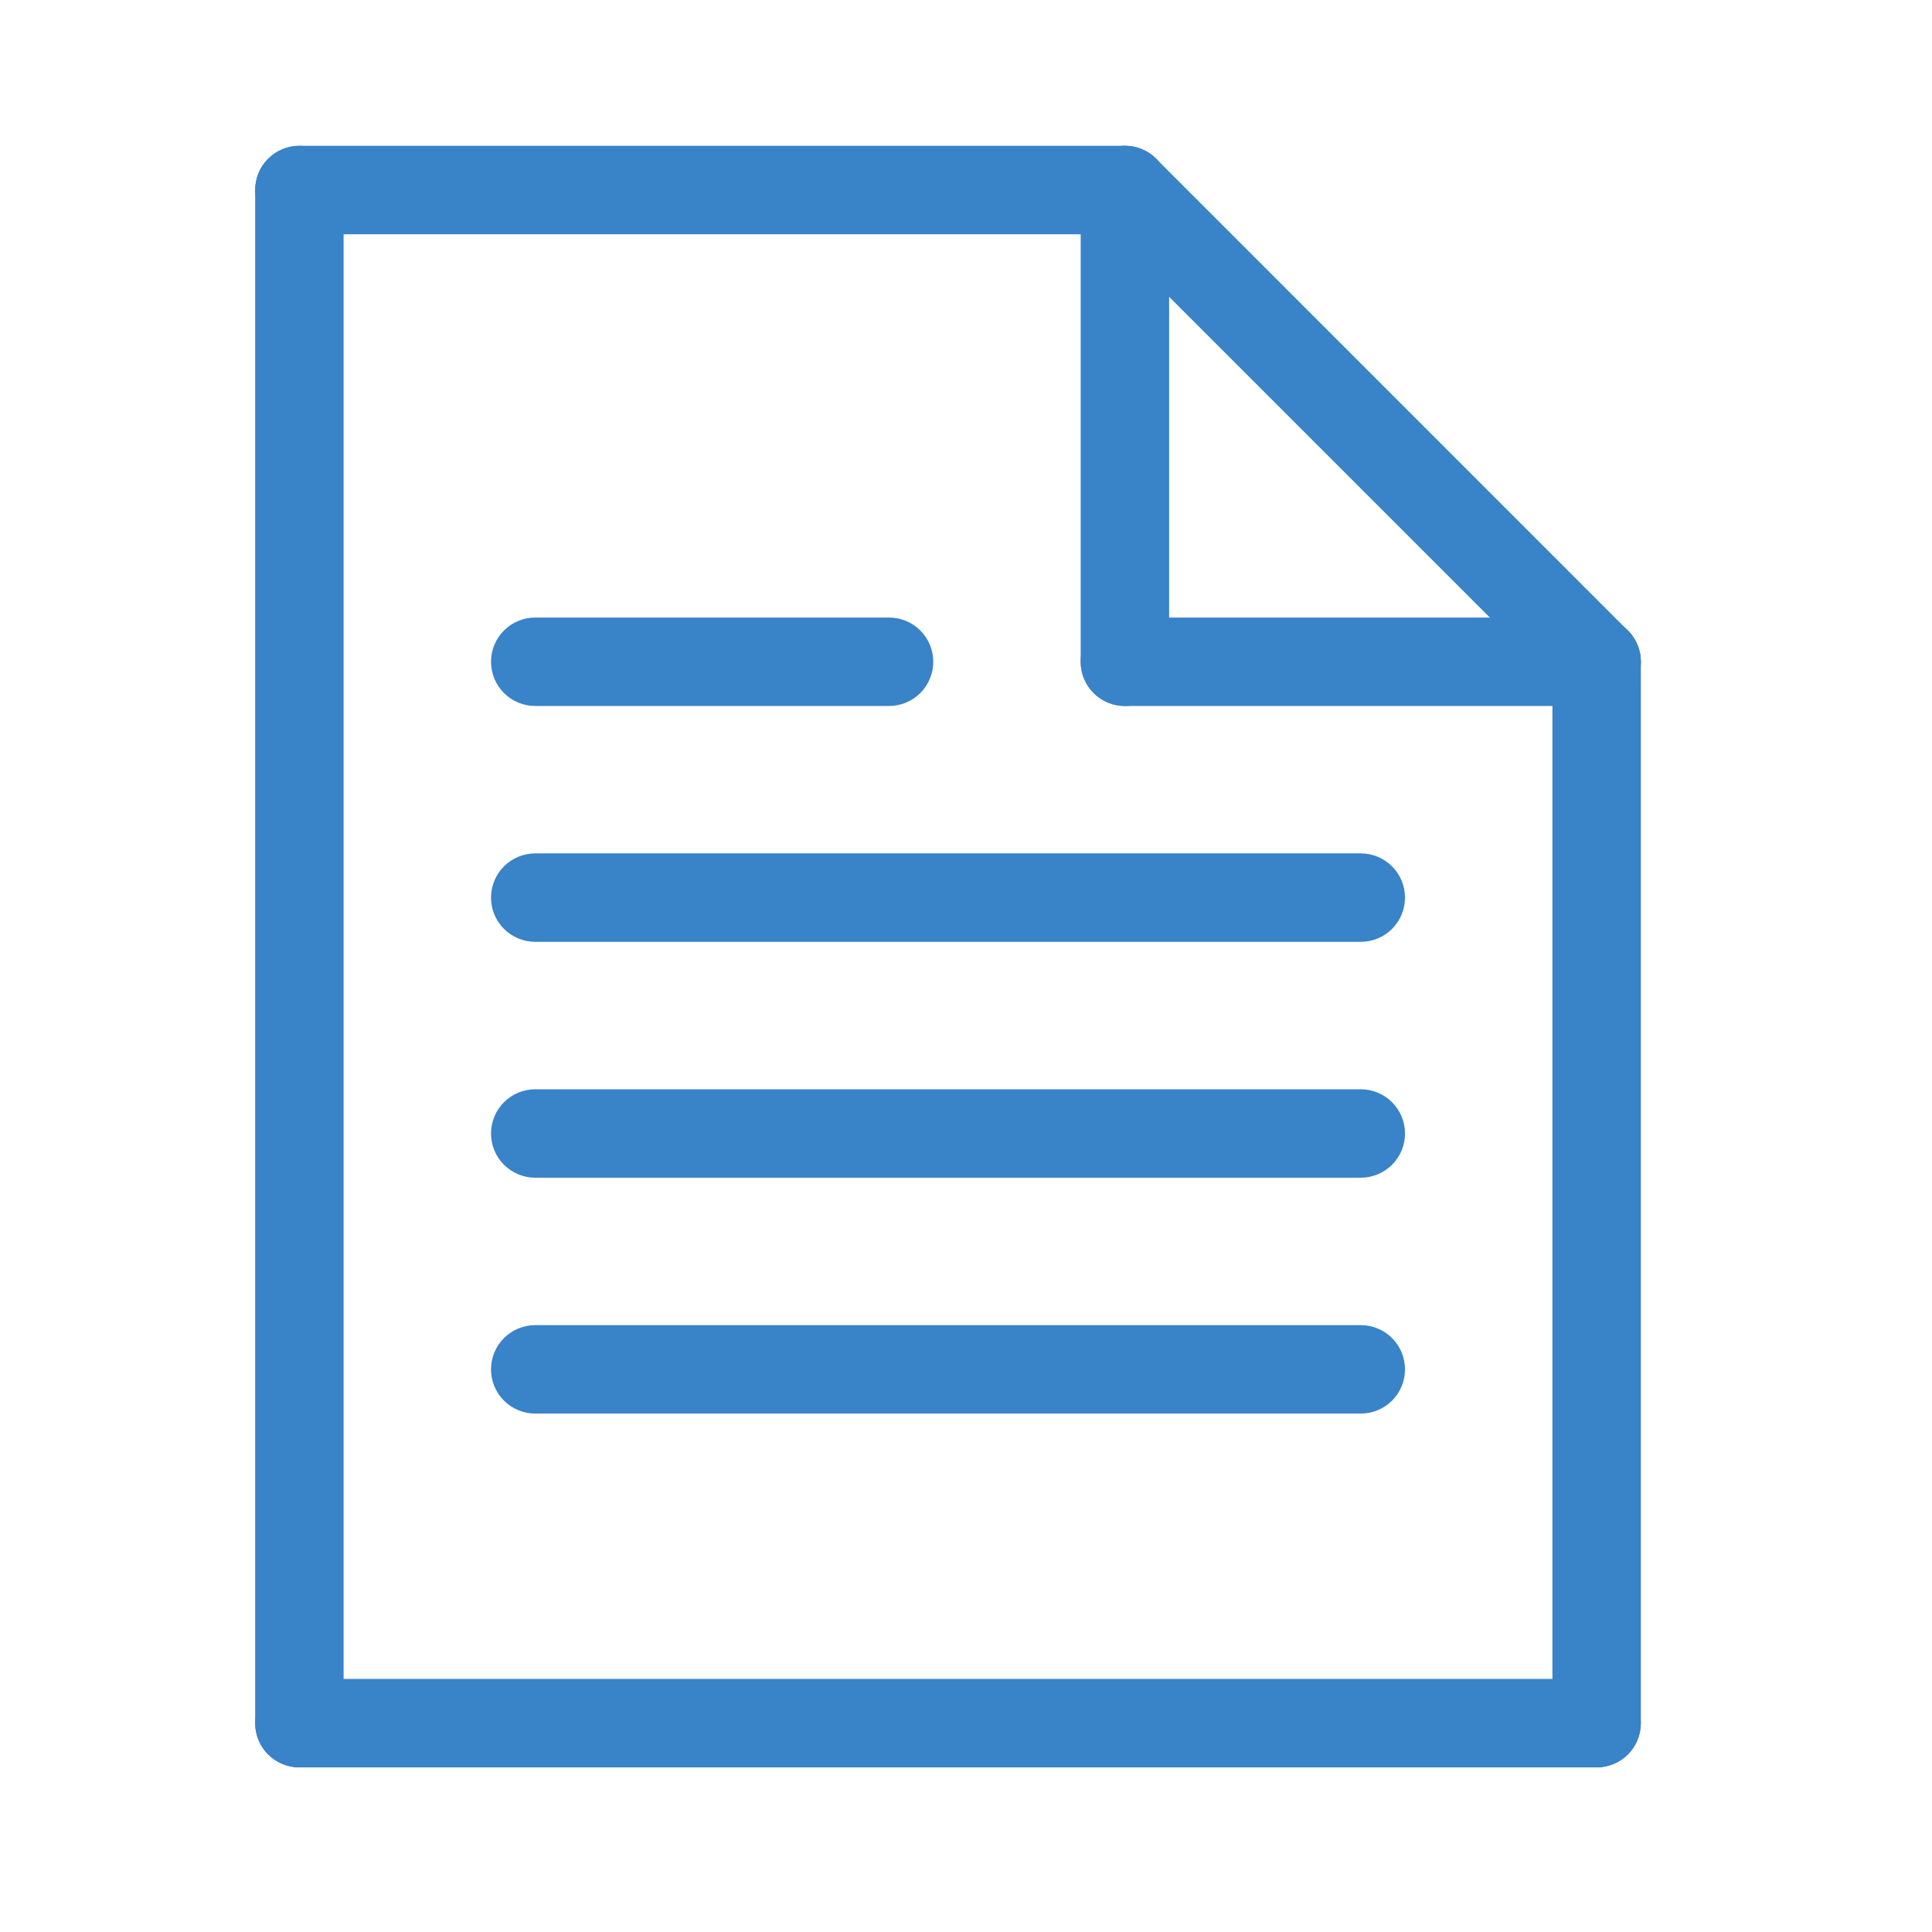
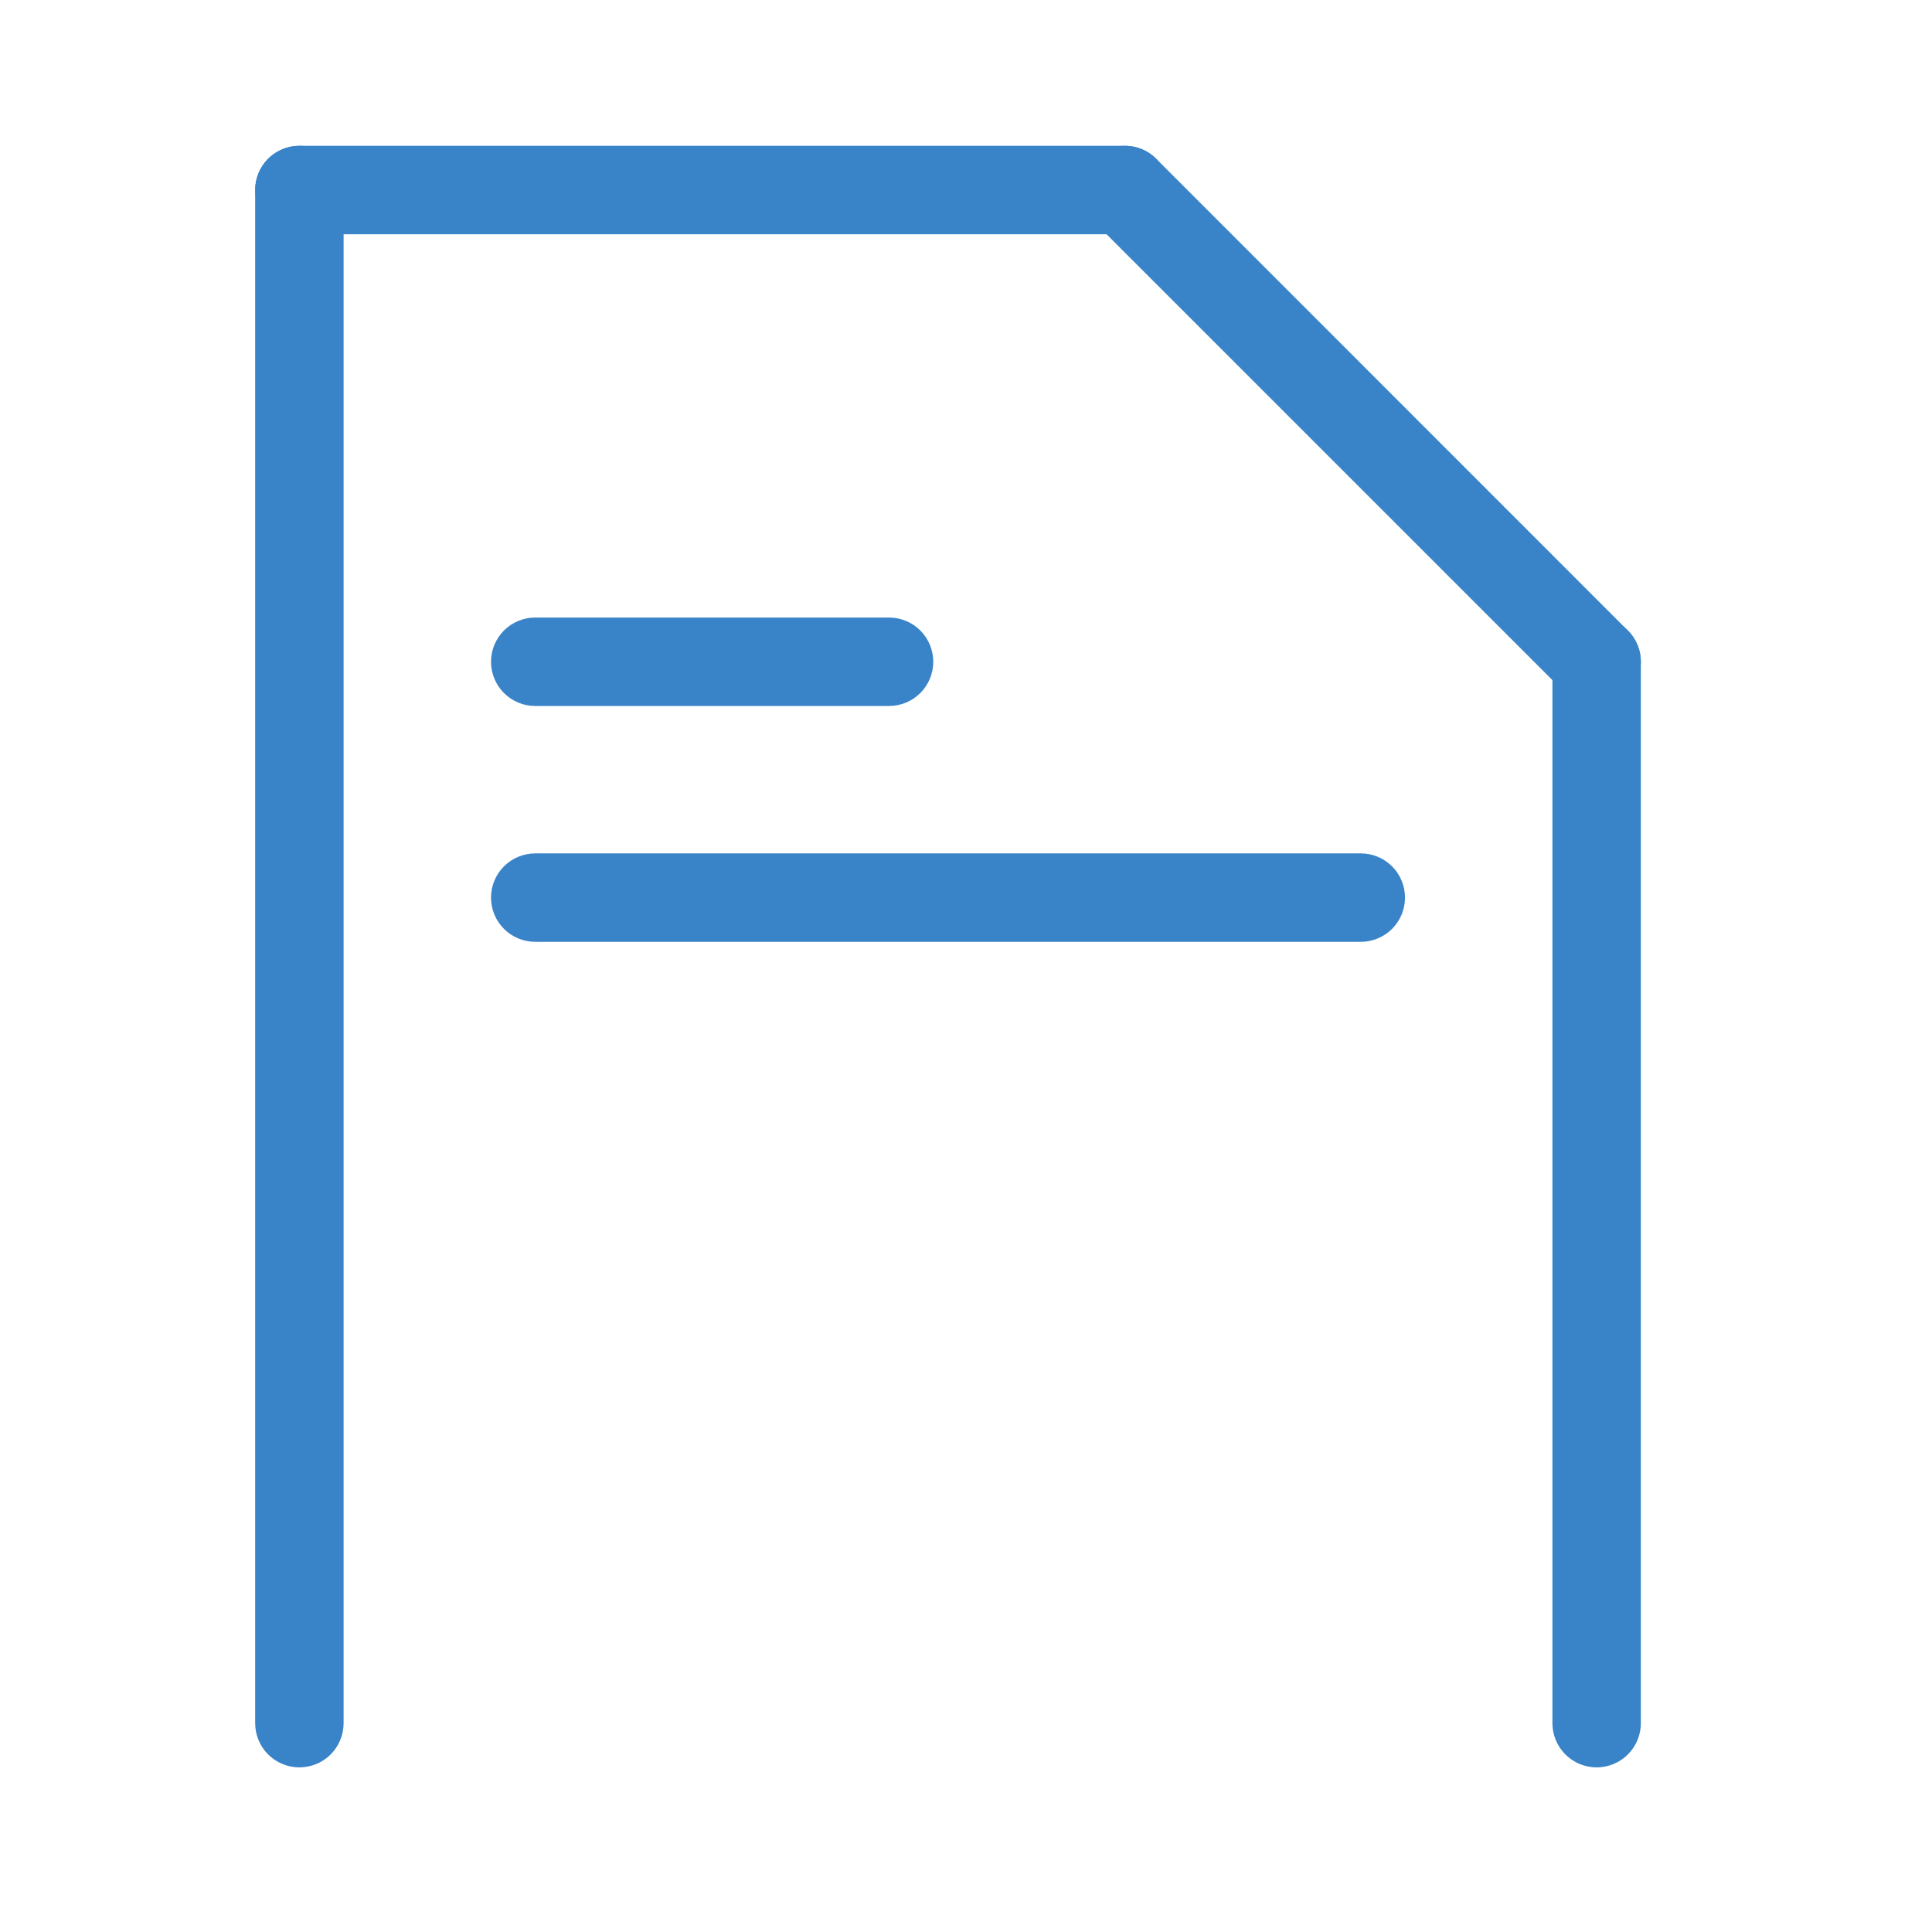
<svg xmlns="http://www.w3.org/2000/svg" width="53" height="53" viewBox="0 0 53 53" fill="none">
  <g clip-path="url(#clip0_7_1546)">
    <path d="M43.8 48.484C43.641 48.484 43.483 48.453 43.336 48.392C43.189 48.331 43.055 48.241 42.942 48.129C42.83 48.016 42.74 47.882 42.679 47.735C42.618 47.588 42.587 47.43 42.587 47.271V18.154C42.587 17.995 42.618 17.837 42.679 17.69C42.74 17.543 42.83 17.409 42.942 17.296C43.055 17.184 43.189 17.094 43.336 17.033C43.483 16.972 43.641 16.941 43.8 16.941C43.959 16.941 44.117 16.972 44.264 17.033C44.411 17.094 44.545 17.184 44.658 17.296C44.77 17.409 44.86 17.543 44.921 17.69C44.982 17.837 45.013 17.995 45.013 18.154V47.271C45.013 47.593 44.885 47.901 44.658 48.129C44.43 48.356 44.122 48.484 43.8 48.484Z" fill="#3983C8" />
    <path d="M8.213 48.484C7.891 48.484 7.583 48.356 7.355 48.129C7.128 47.901 7 47.593 7 47.271V5.213C7 4.891 7.128 4.583 7.355 4.355C7.583 4.128 7.891 4 8.213 4C8.535 4 8.843 4.128 9.071 4.355C9.298 4.583 9.426 4.891 9.426 5.213V47.271C9.426 47.593 9.298 47.901 9.071 48.129C8.843 48.356 8.535 48.484 8.213 48.484Z" fill="#3983C8" />
    <path d="M30.86 6.426H8.213C7.891 6.426 7.583 6.298 7.355 6.071C7.128 5.843 7 5.535 7 5.213C7 4.891 7.128 4.583 7.355 4.355C7.583 4.128 7.891 4 8.213 4H30.86C31.182 4 31.49 4.128 31.718 4.355C31.945 4.583 32.073 4.891 32.073 5.213C32.073 5.535 31.945 5.843 31.718 6.071C31.49 6.298 31.182 6.426 30.86 6.426Z" fill="#3983C8" />
-     <path d="M43.8 48.484H8.213C8.054 48.484 7.896 48.453 7.749 48.392C7.602 48.331 7.468 48.242 7.355 48.129C7.243 48.016 7.153 47.883 7.092 47.735C7.031 47.588 7 47.43 7 47.271C7 47.112 7.031 46.954 7.092 46.807C7.153 46.66 7.243 46.526 7.355 46.413C7.468 46.301 7.602 46.211 7.749 46.15C7.896 46.09 8.054 46.058 8.213 46.058H43.8C43.959 46.058 44.117 46.09 44.264 46.15C44.411 46.211 44.545 46.301 44.658 46.413C44.77 46.526 44.86 46.66 44.921 46.807C44.982 46.954 45.013 47.112 45.013 47.271C45.013 47.43 44.982 47.588 44.921 47.735C44.86 47.883 44.77 48.016 44.658 48.129C44.545 48.242 44.411 48.331 44.264 48.392C44.117 48.453 43.959 48.484 43.8 48.484Z" fill="#3983C8" />
    <path d="M43.8 19.367C43.641 19.367 43.483 19.336 43.336 19.275C43.188 19.214 43.055 19.125 42.942 19.012L30.001 6.071C29.773 5.843 29.646 5.535 29.646 5.213C29.646 4.891 29.773 4.582 30.001 4.355C30.229 4.127 30.537 4 30.859 4C31.181 4 31.489 4.127 31.717 4.355L44.658 17.299C44.828 17.469 44.943 17.685 44.99 17.92C45.037 18.155 45.013 18.399 44.921 18.621C44.829 18.843 44.674 19.032 44.474 19.166C44.275 19.299 44.04 19.37 43.8 19.37" fill="#3983C8" />
-     <path d="M30.859 19.367C30.537 19.367 30.229 19.239 30.001 19.012C29.774 18.784 29.646 18.476 29.646 18.154V5.213C29.646 4.891 29.774 4.583 30.001 4.355C30.229 4.128 30.537 4 30.859 4C31.181 4 31.489 4.128 31.717 4.355C31.944 4.583 32.072 4.891 32.072 5.213V18.154C32.072 18.476 31.944 18.784 31.717 19.012C31.489 19.239 31.181 19.367 30.859 19.367Z" fill="#3983C8" />
-     <path d="M43.8 19.367H30.859C30.537 19.367 30.229 19.239 30.001 19.012C29.774 18.784 29.646 18.476 29.646 18.154C29.646 17.832 29.774 17.524 30.001 17.296C30.229 17.069 30.537 16.941 30.859 16.941H43.8C44.122 16.941 44.43 17.069 44.658 17.296C44.885 17.524 45.013 17.832 45.013 18.154C45.013 18.476 44.885 18.784 44.658 19.012C44.43 19.239 44.122 19.367 43.8 19.367Z" fill="#3983C8" />
    <path d="M24.389 19.367H14.683C14.361 19.367 14.053 19.239 13.825 19.012C13.598 18.784 13.47 18.476 13.47 18.154C13.47 17.832 13.598 17.524 13.825 17.296C14.053 17.069 14.361 16.941 14.683 16.941H24.389C24.711 16.941 25.019 17.069 25.247 17.296C25.474 17.524 25.602 17.832 25.602 18.154C25.602 18.476 25.474 18.784 25.247 19.012C25.019 19.239 24.711 19.367 24.389 19.367Z" fill="#3983C8" />
    <path d="M37.33 25.837H14.683C14.361 25.837 14.053 25.709 13.825 25.482C13.598 25.254 13.47 24.946 13.47 24.624C13.47 24.302 13.598 23.994 13.825 23.766C14.053 23.539 14.361 23.411 14.683 23.411H37.33C37.652 23.411 37.96 23.539 38.188 23.766C38.415 23.994 38.543 24.302 38.543 24.624C38.543 24.946 38.415 25.254 38.188 25.482C37.96 25.709 37.652 25.837 37.33 25.837Z" fill="#3983C8" />
-     <path d="M37.33 32.308H14.683C14.524 32.308 14.366 32.276 14.219 32.215C14.072 32.154 13.938 32.065 13.825 31.953C13.713 31.84 13.623 31.706 13.562 31.559C13.501 31.412 13.47 31.254 13.47 31.095C13.47 30.936 13.501 30.778 13.562 30.631C13.623 30.483 13.713 30.35 13.825 30.237C13.938 30.125 14.072 30.035 14.219 29.974C14.366 29.913 14.524 29.882 14.683 29.882H37.33C37.489 29.882 37.647 29.913 37.794 29.974C37.941 30.035 38.075 30.125 38.188 30.237C38.3 30.35 38.39 30.483 38.451 30.631C38.512 30.778 38.543 30.936 38.543 31.095C38.543 31.254 38.512 31.412 38.451 31.559C38.39 31.706 38.3 31.84 38.188 31.953C38.075 32.065 37.941 32.154 37.794 32.215C37.647 32.276 37.489 32.308 37.33 32.308Z" fill="#3983C8" />
-     <path d="M37.33 38.778H14.683C14.361 38.778 14.053 38.65 13.825 38.423C13.598 38.195 13.47 37.887 13.47 37.565C13.47 37.243 13.598 36.935 13.825 36.707C14.053 36.48 14.361 36.352 14.683 36.352H37.33C37.652 36.352 37.96 36.48 38.188 36.707C38.415 36.935 38.543 37.243 38.543 37.565C38.543 37.887 38.415 38.195 38.188 38.423C37.96 38.65 37.652 38.778 37.33 38.778Z" fill="#3983C8" />
  </g>
  <defs>
    <clipPath id="clip0_7_1546">
      <rect width="53" height="53" fill="white" />
    </clipPath>
  </defs>
</svg>